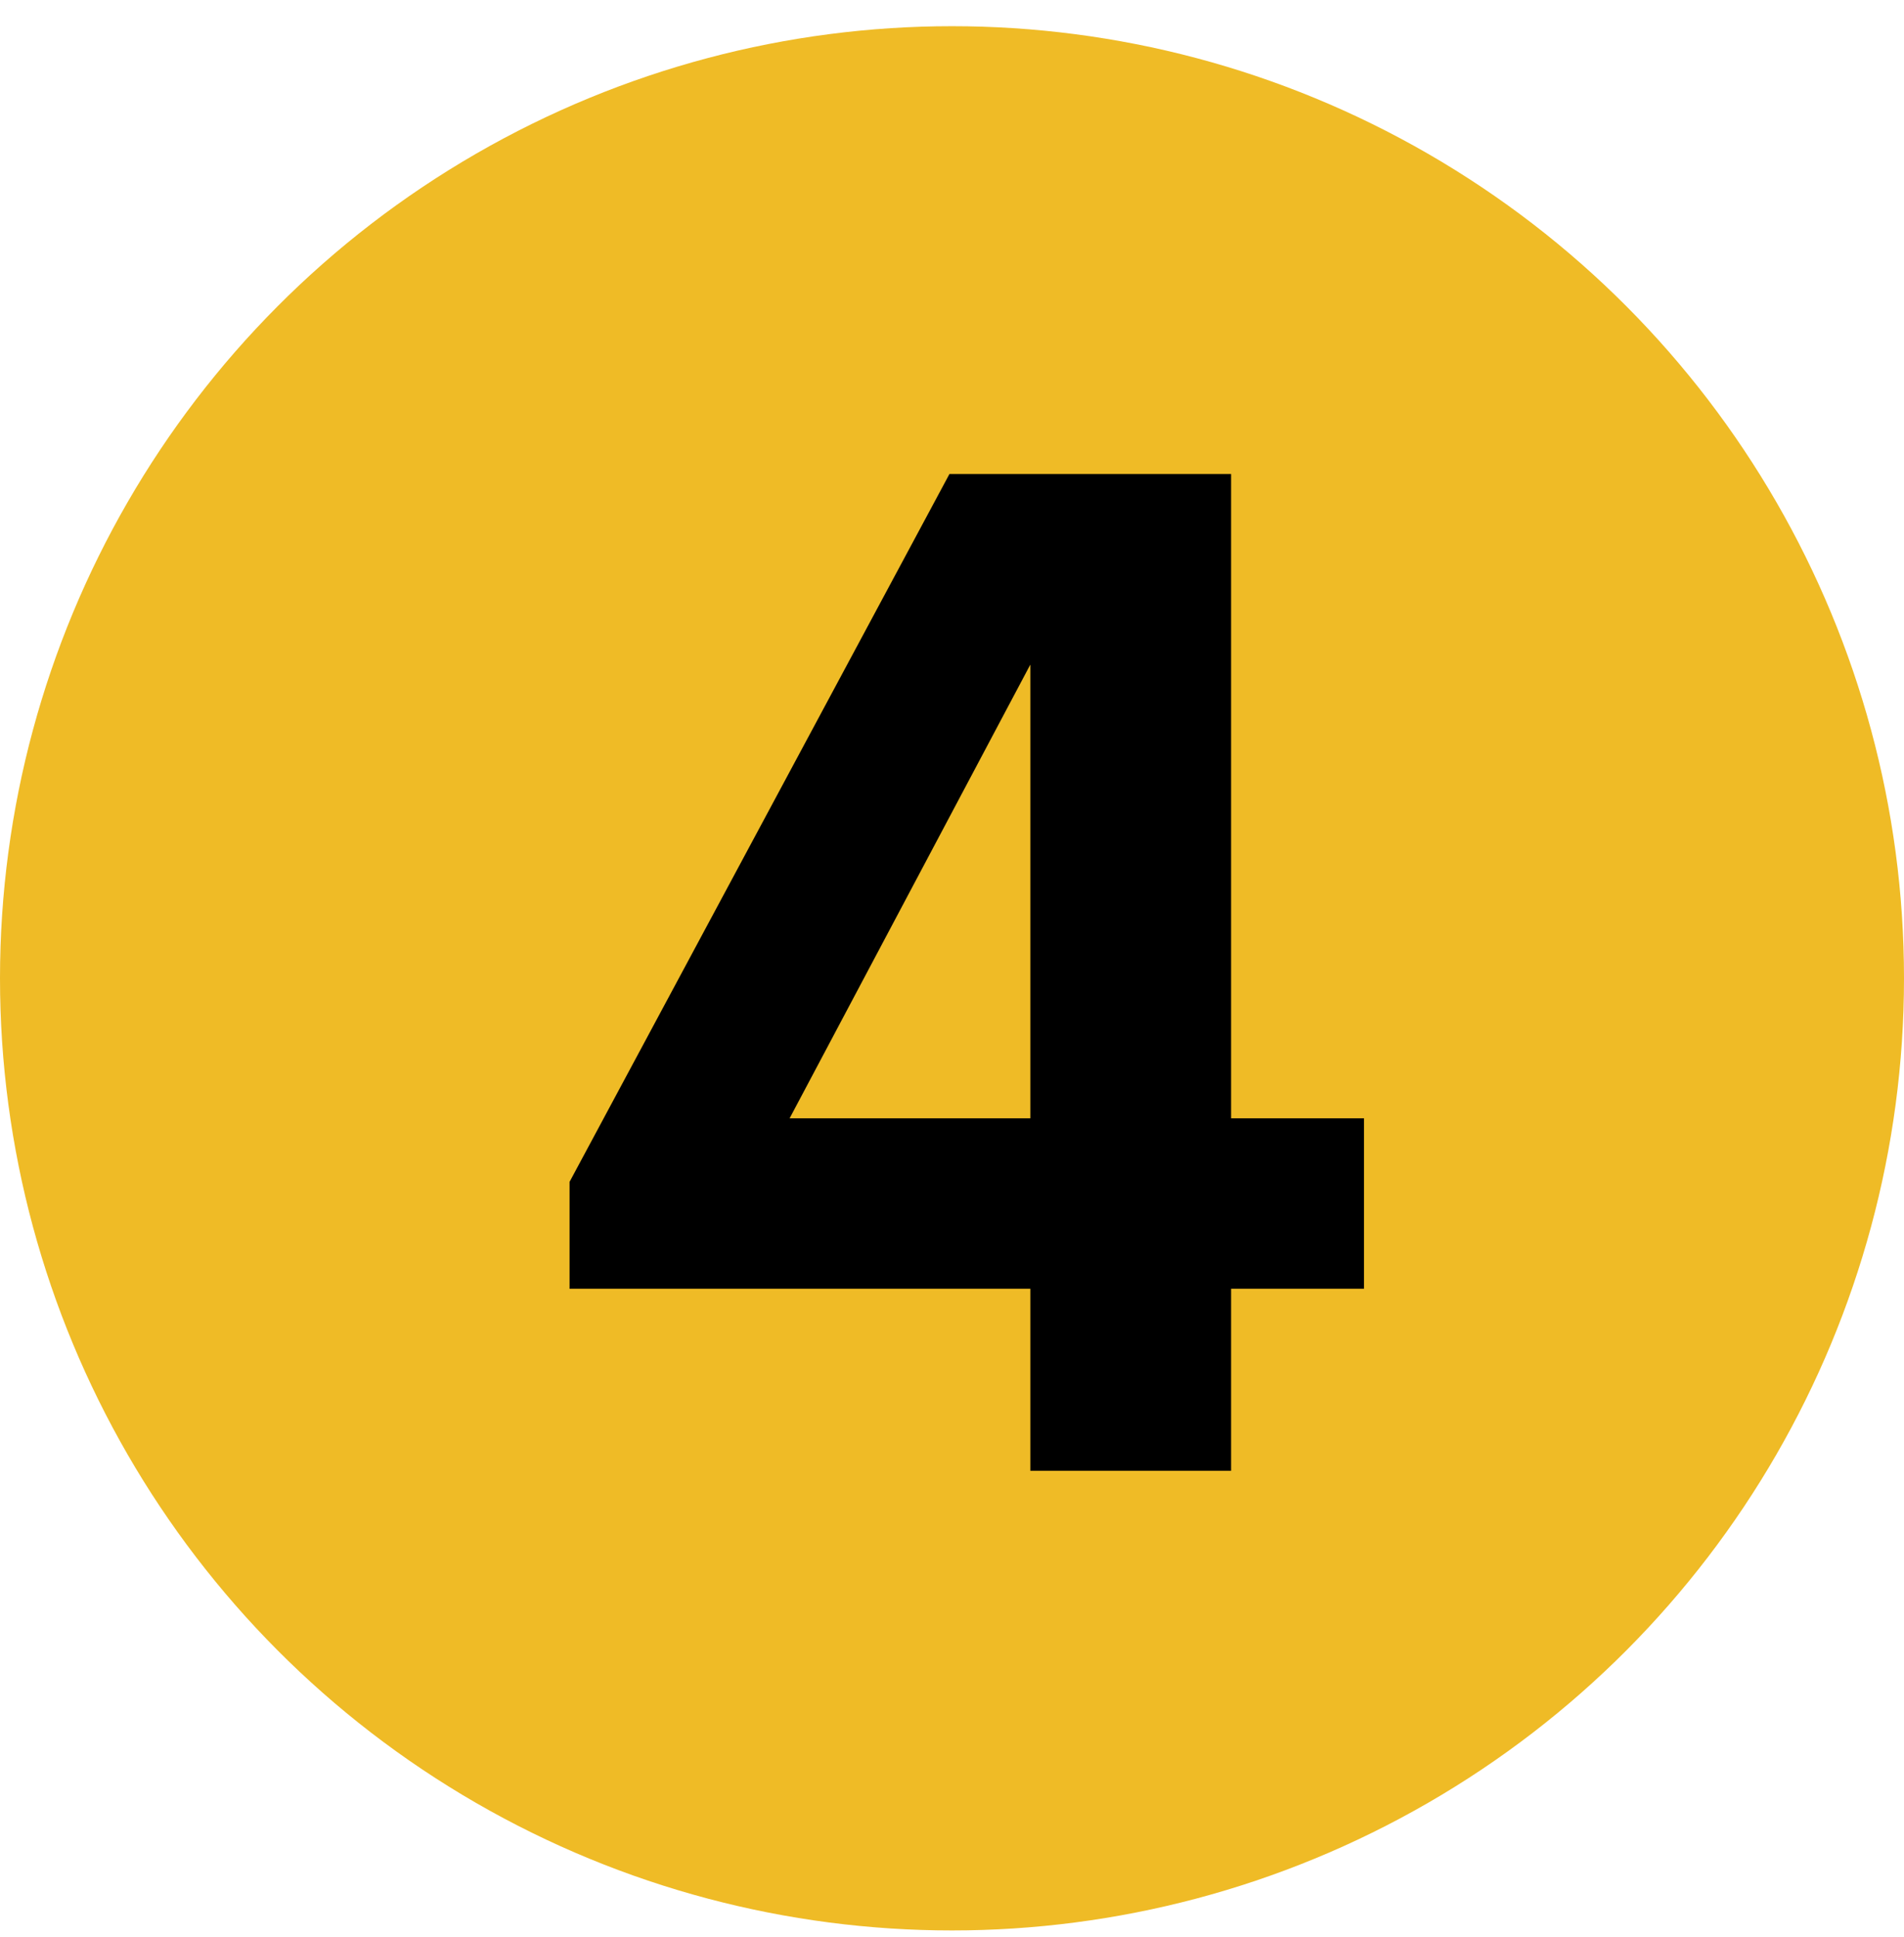
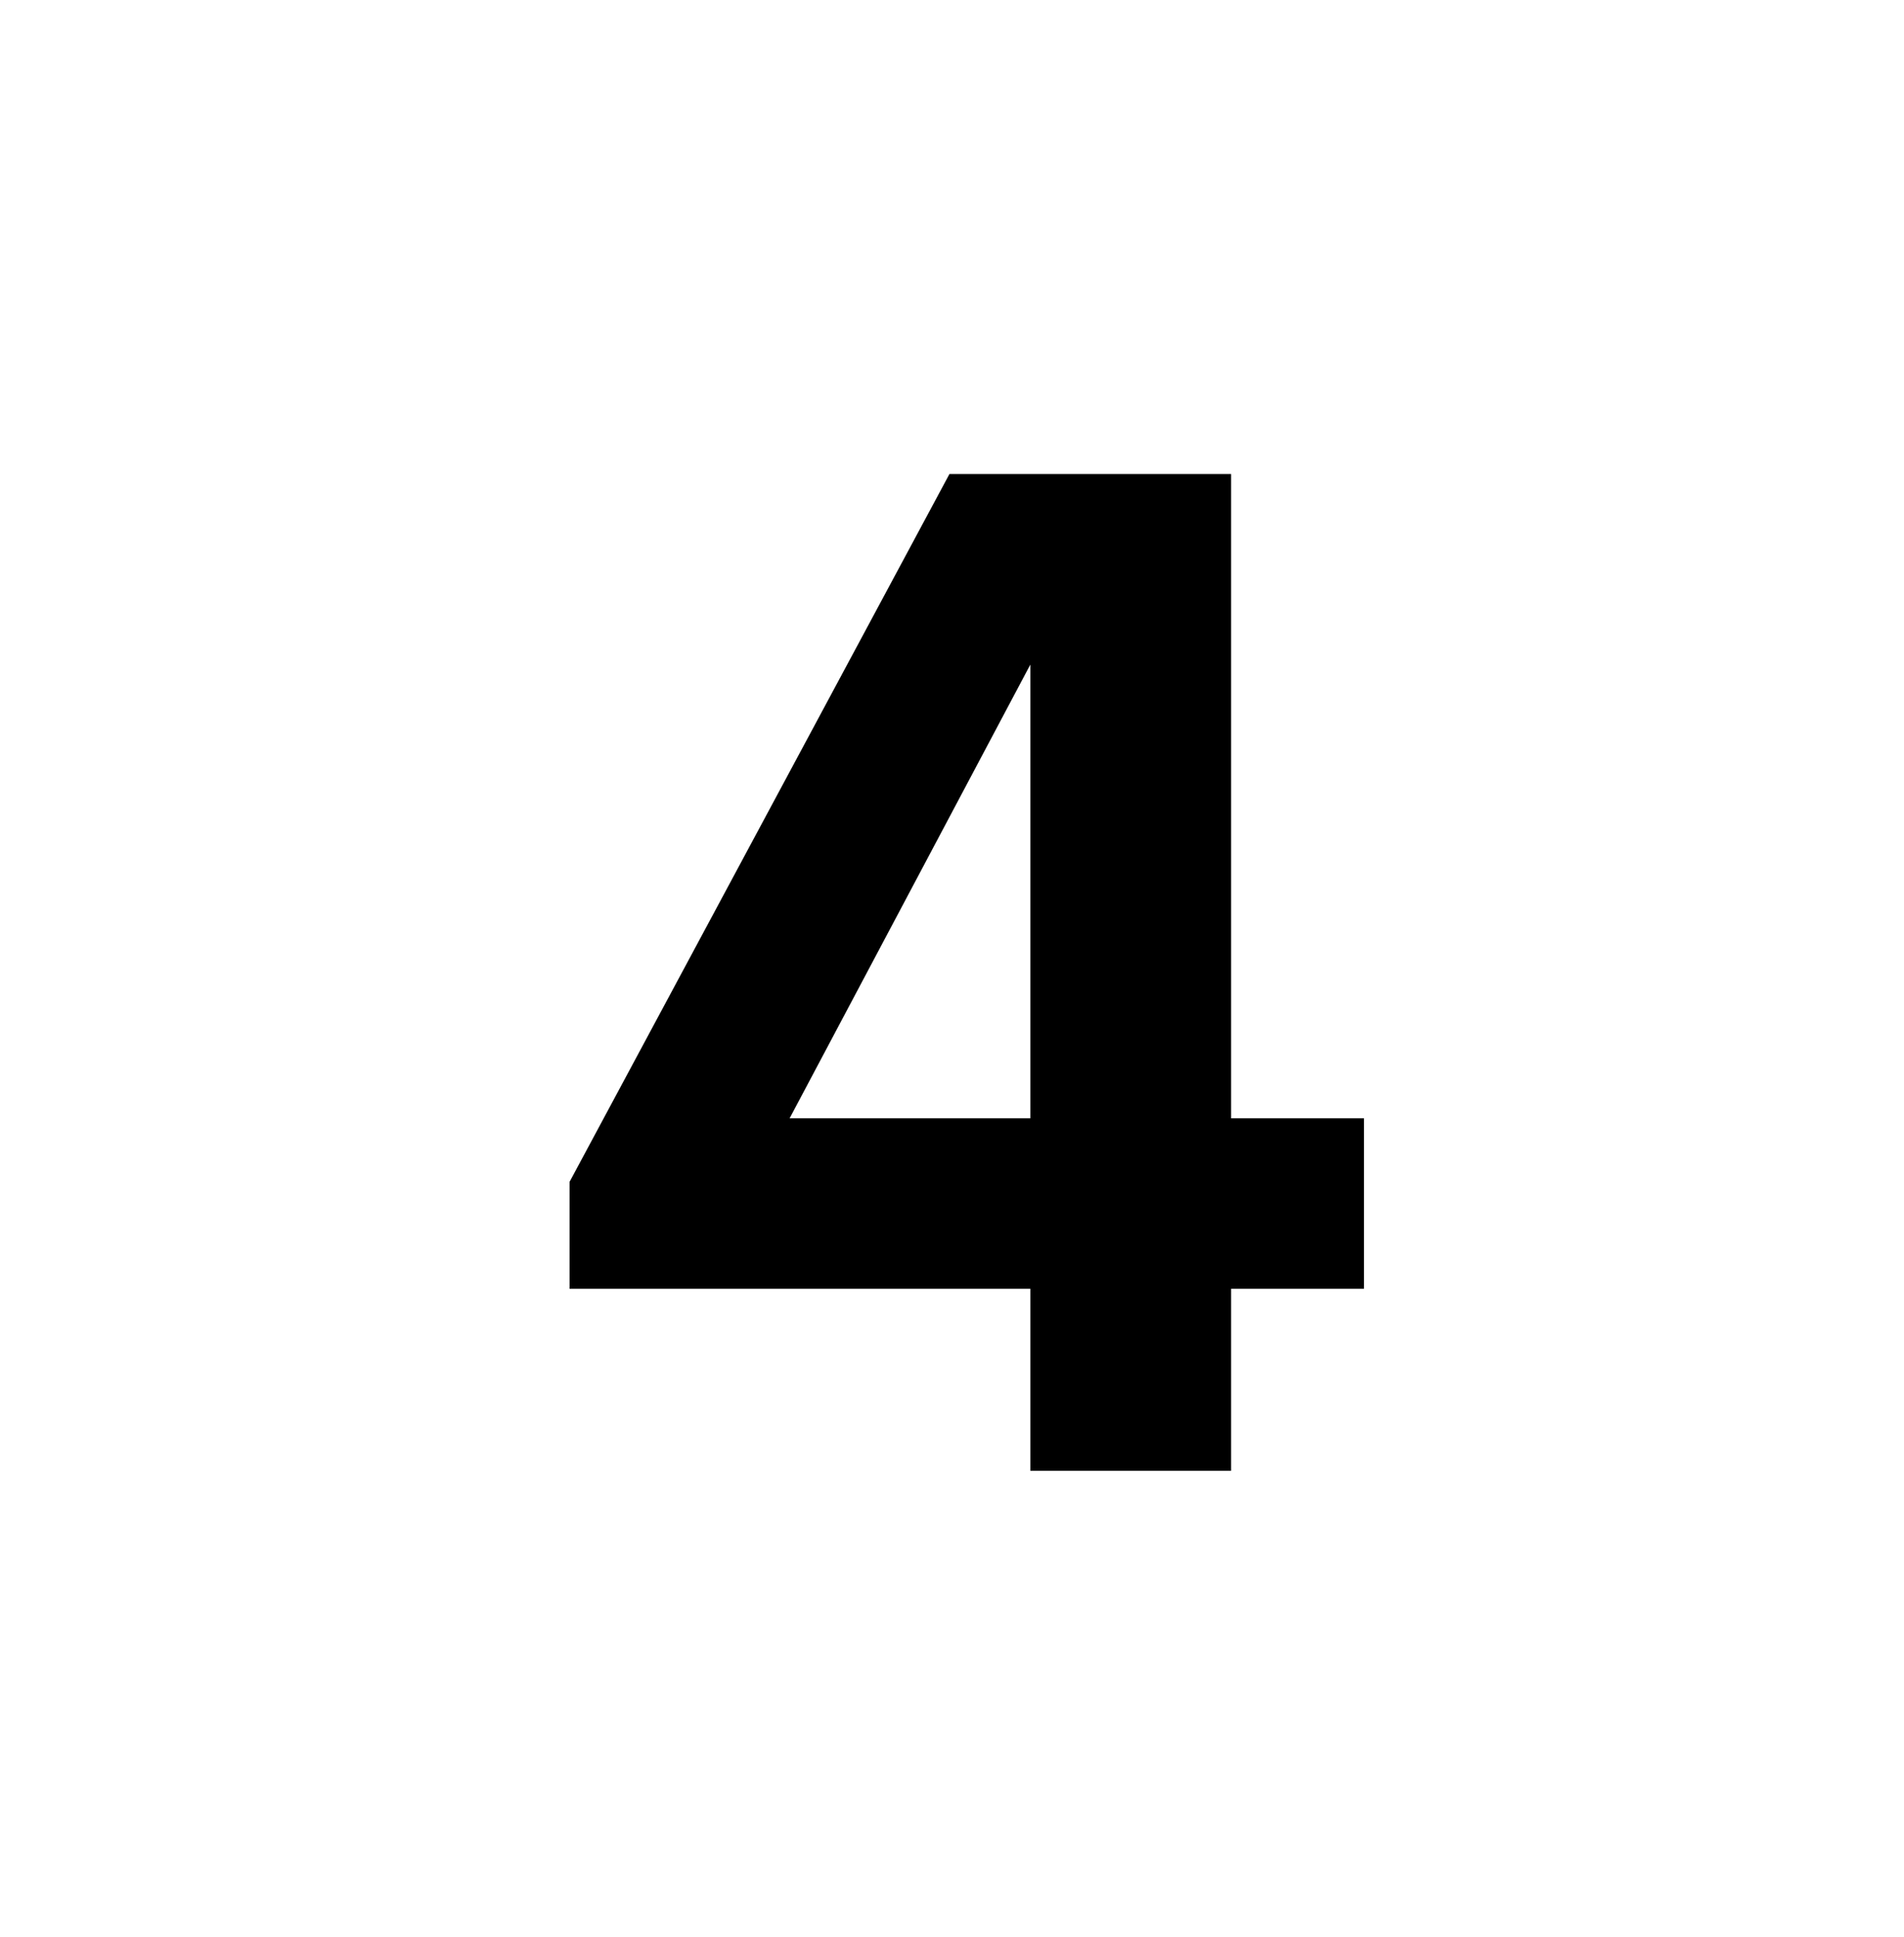
<svg xmlns="http://www.w3.org/2000/svg" width="58" height="59" viewBox="0 0 58 59" fill="none">
-   <circle cx="29" cy="29.798" r="29" fill="#EFBB26" />
  <path d="M17.35 35.998L28.922 14.438H34.466L23.026 35.998H17.35ZM17.35 39.254V35.998L19.11 34.062H41.55V39.254H17.35ZM31.386 44.798V14.438H37.502V44.798H31.386Z" fill="black" />
</svg>